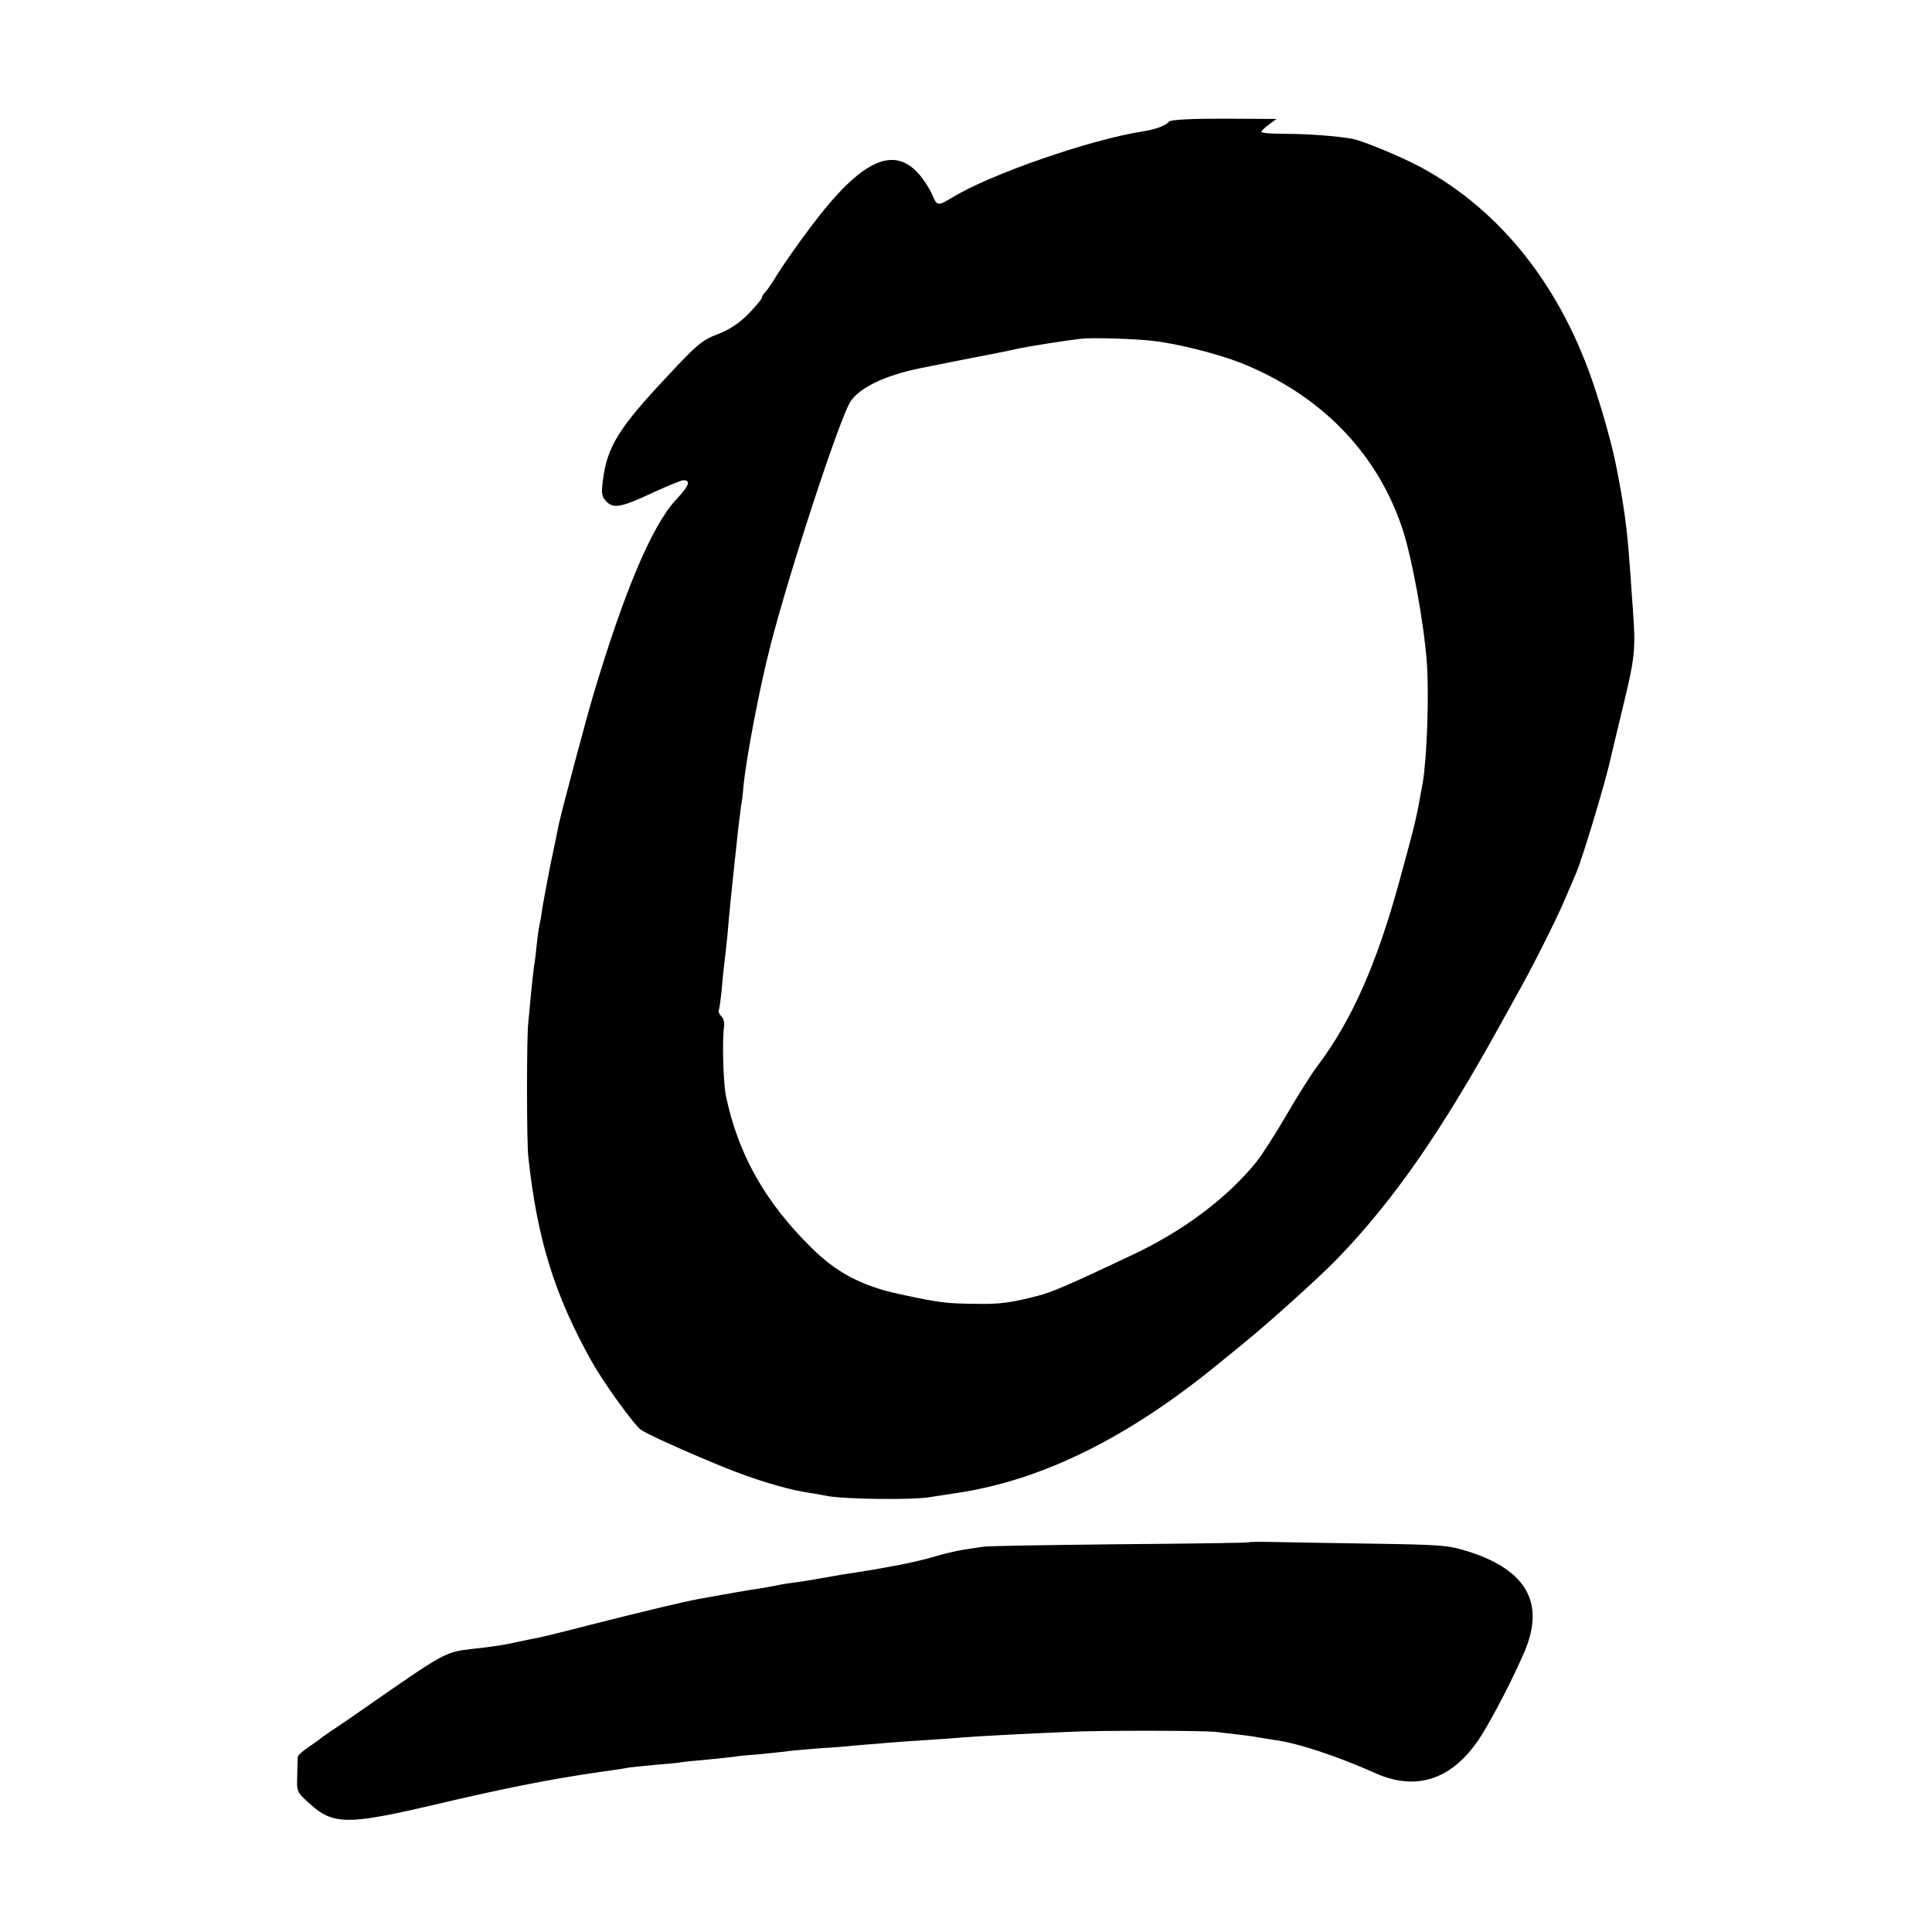
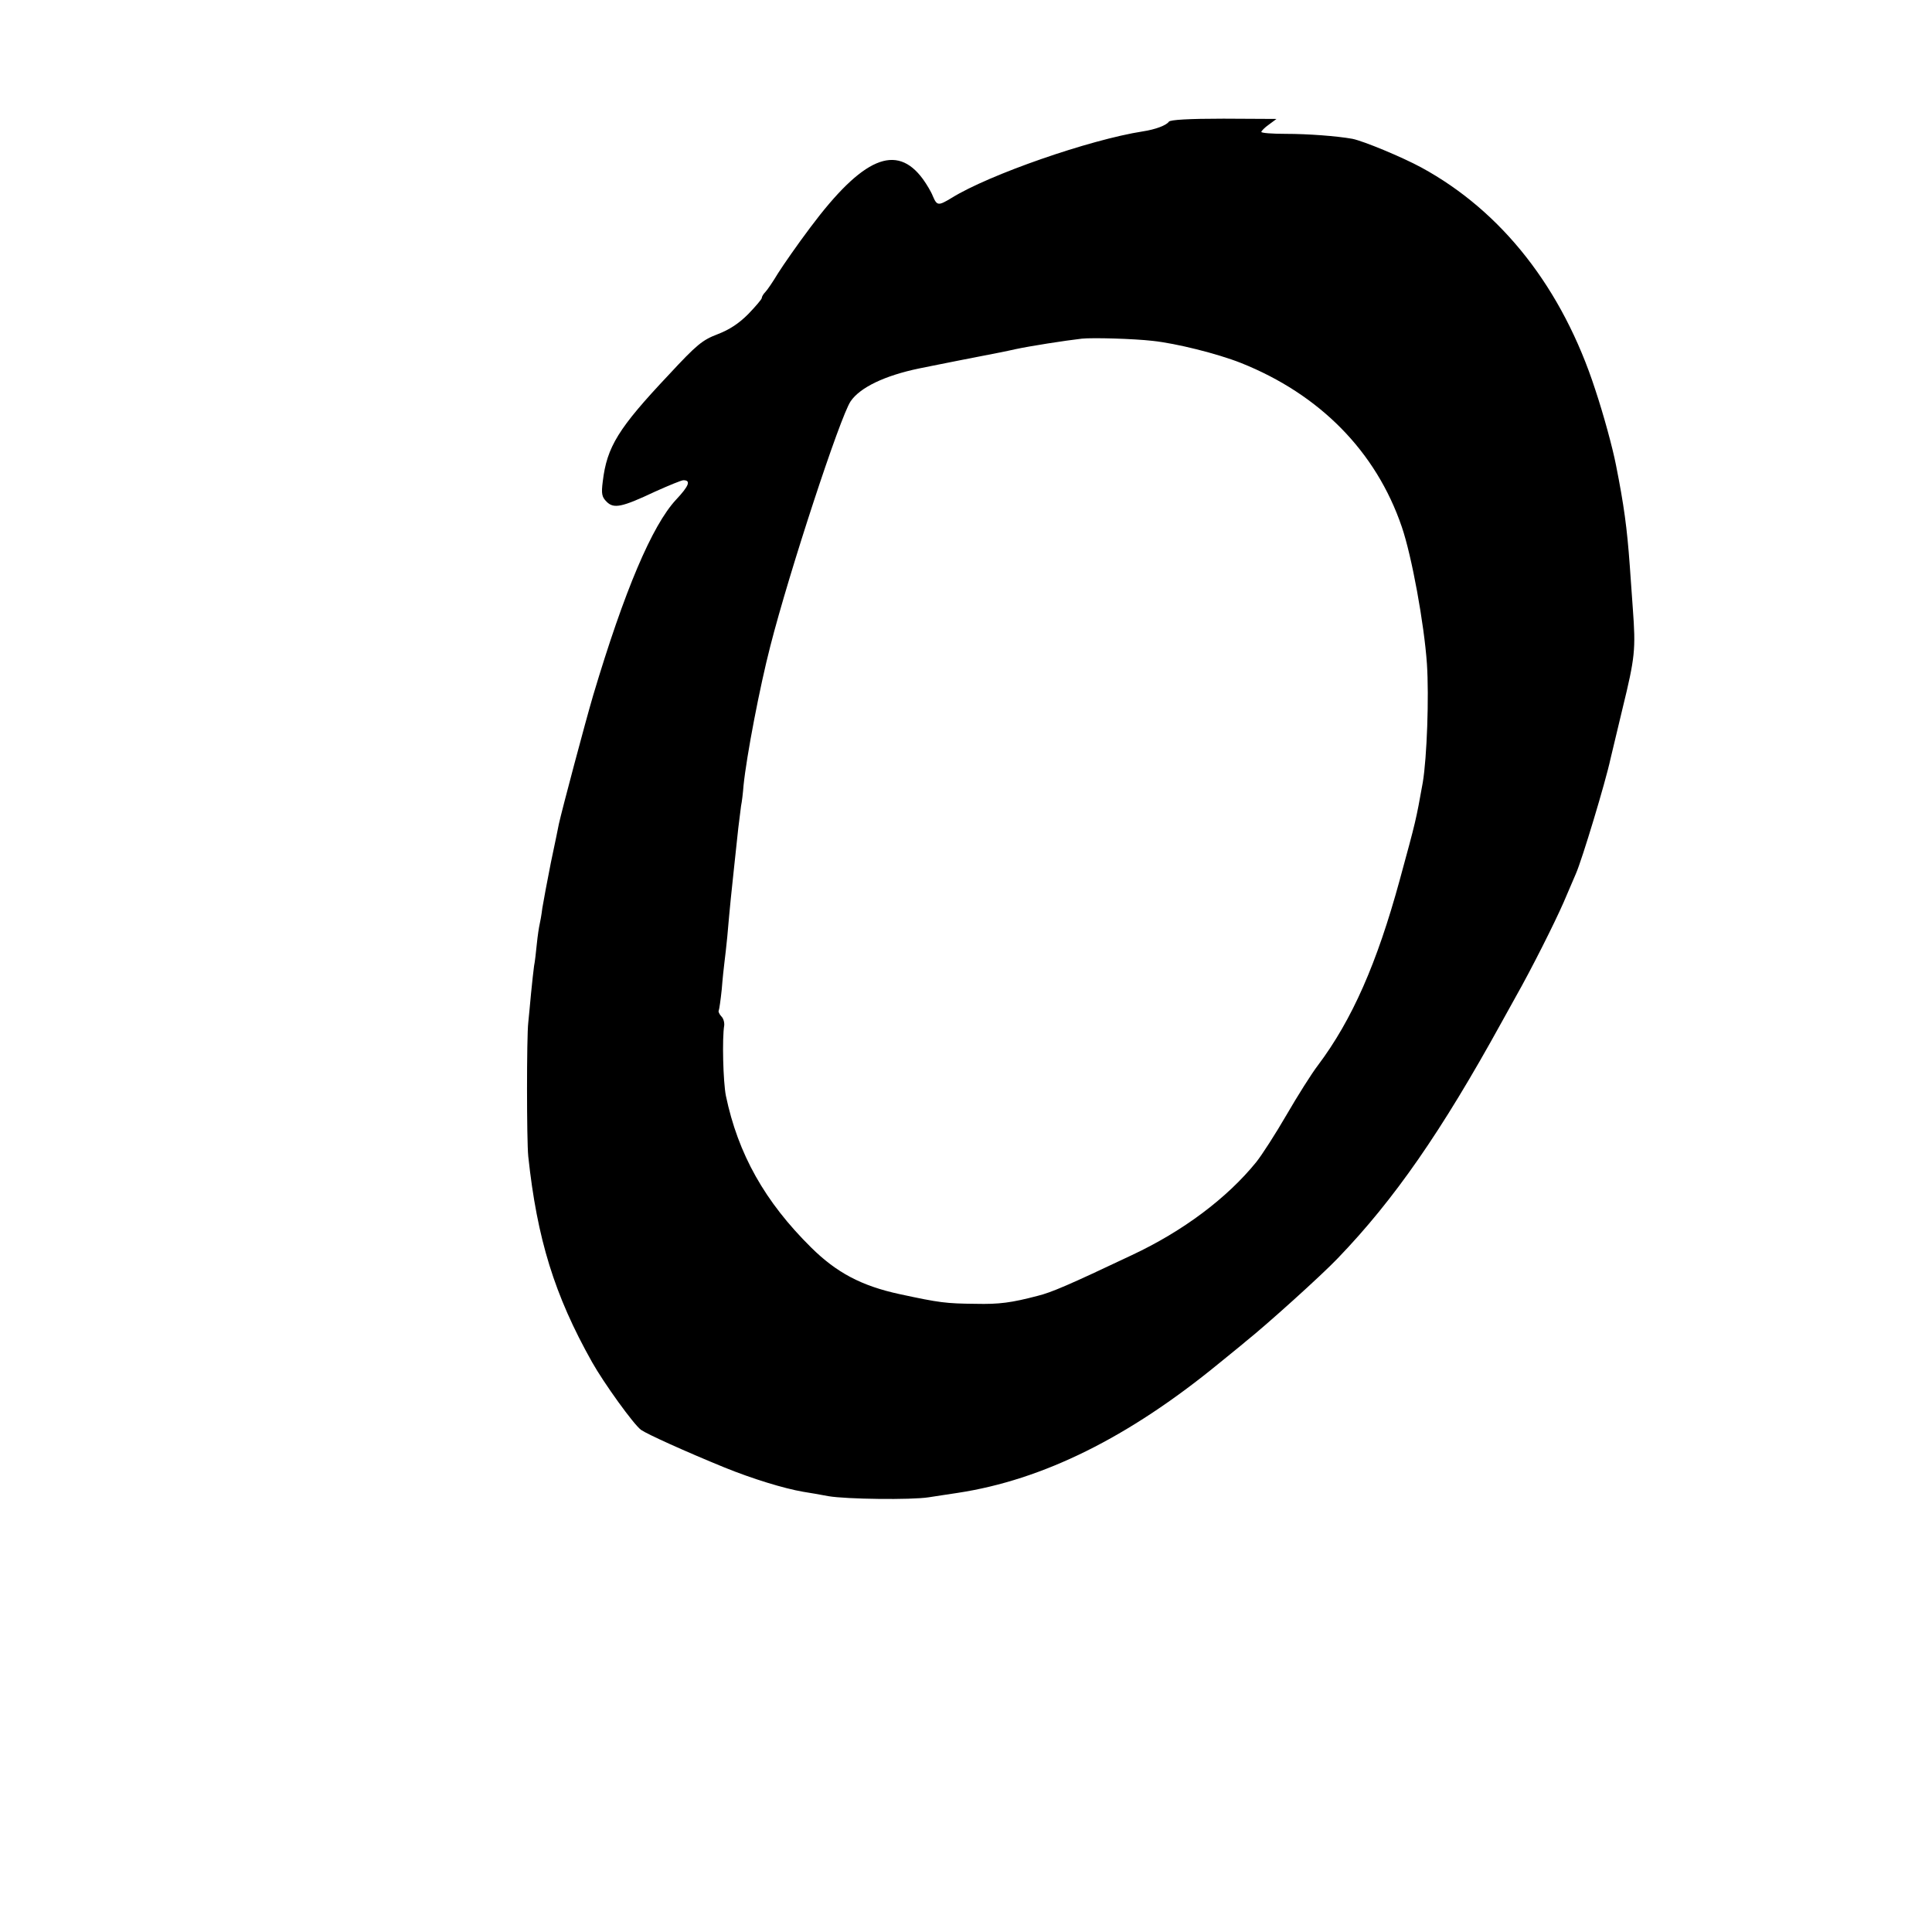
<svg xmlns="http://www.w3.org/2000/svg" version="1.0" width="700pt" height="700pt" viewBox="0 0 700 700" preserveAspectRatio="xMidYMid meet">
  <g transform="translate(0,700) scale(0.1,-0.1)" fill="#000000" stroke="none">
    <path d="M4235 6559 c-9 -13 -48 -28 -94 -35 -193 -30 -558 -157 -693 -241 -48 -29 -53 -29 -68 6 -6 16 -23 44 -36 62 -96 131 -218 79 -408 -175 -46 -61 -98 -136 -117 -166 -18 -30 -39 -61 -46 -68 -7 -7 -13 -17 -13 -22 0 -4 -22 -30 -49 -58 -34 -34 -67 -56 -111 -73 -55 -21 -75 -37 -177 -147 -183 -194 -224 -261 -239 -386 -6 -46 -3 -57 14 -74 26 -26 55 -20 176 37 49 22 95 41 102 41 28 0 21 -20 -27 -71 -86 -93 -186 -327 -300 -709 -28 -95 -113 -415 -124 -465 -2 -11 -15 -74 -29 -140 -13 -66 -27 -140 -31 -165 -3 -25 -8 -52 -10 -60 -2 -8 -7 -40 -10 -70 -3 -30 -7 -66 -10 -80 -2 -14 -7 -59 -11 -100 -4 -41 -8 -88 -10 -105 -6 -50 -6 -426 0 -485 32 -299 95 -503 231 -745 42 -75 152 -228 178 -246 21 -15 160 -78 302 -136 101 -41 215 -76 285 -88 19 -3 61 -10 92 -16 64 -11 300 -14 363 -4 22 3 69 11 105 16 309 47 619 201 945 468 44 36 89 72 99 81 73 58 274 239 333 301 205 213 376 460 593 854 18 33 41 74 51 92 60 106 142 270 174 343 20 47 40 94 45 105 22 50 107 331 125 415 2 8 22 91 44 184 45 184 48 213 37 361 -4 55 -9 125 -11 155 -10 138 -21 219 -50 365 -12 62 -45 183 -75 273 -119 367 -338 646 -630 805 -70 38 -210 96 -250 104 -56 10 -160 18 -242 18 -49 0 -88 3 -88 7 0 3 12 16 28 27 l27 20 -192 1 c-125 0 -194 -4 -198 -11z m-59 -794 c85 -9 234 -46 320 -80 286 -114 490 -321 583 -594 36 -105 81 -351 91 -496 8 -120 0 -340 -15 -430 -25 -139 -24 -135 -84 -355 -82 -300 -172 -505 -296 -670 -23 -30 -74 -111 -114 -180 -40 -69 -89 -145 -109 -170 -106 -131 -266 -251 -452 -338 -228 -108 -291 -135 -340 -147 -95 -25 -140 -31 -225 -29 -108 1 -131 4 -275 35 -139 30 -229 78 -321 169 -168 166 -265 339 -309 550 -10 51 -14 208 -6 255 1 11 -3 26 -11 33 -7 8 -11 17 -9 20 2 4 7 39 11 77 3 39 8 84 10 100 2 17 7 57 10 90 10 116 16 171 25 255 5 47 12 110 15 140 4 30 8 66 10 80 3 14 7 47 9 74 11 108 59 358 97 505 68 267 253 831 291 887 34 50 123 93 248 119 8 2 76 15 150 30 150 29 164 32 200 40 51 11 178 31 240 38 39 4 186 0 256 -8z" />
-     <path d="M4525 1412 c-2 -2 -212 -5 -468 -7 -256 -3 -478 -6 -494 -9 -15 -2 -48 -7 -73 -11 -25 -4 -73 -15 -108 -26 -34 -10 -99 -25 -145 -33 -75 -14 -107 -19 -192 -32 -16 -3 -52 -9 -80 -14 -27 -5 -70 -12 -95 -15 -25 -3 -52 -8 -60 -10 -8 -2 -33 -6 -55 -10 -37 -5 -122 -20 -171 -29 -12 -2 -37 -7 -55 -10 -45 -8 -197 -44 -394 -94 -88 -23 -171 -43 -185 -46 -14 -2 -45 -9 -70 -14 -52 -12 -91 -18 -175 -27 -92 -11 -97 -14 -380 -211 -44 -31 -98 -68 -120 -82 -22 -15 -42 -29 -45 -32 -3 -3 -22 -16 -42 -30 -21 -14 -38 -29 -39 -35 0 -5 -2 -36 -2 -69 -2 -58 -2 -59 46 -102 85 -76 136 -76 442 -5 261 62 436 96 610 121 44 6 91 13 105 16 14 2 58 6 98 10 40 3 81 7 91 9 10 2 54 6 97 10 43 4 86 9 94 10 8 2 49 6 90 9 41 4 91 9 111 12 19 2 64 6 100 9 35 2 93 6 129 10 119 10 164 14 260 20 52 3 115 8 140 10 45 4 235 14 380 20 121 6 491 5 535 0 22 -3 60 -7 85 -10 25 -3 56 -7 70 -10 14 -2 42 -7 62 -10 83 -11 228 -60 360 -119 153 -69 286 -22 386 137 45 72 117 212 157 306 72 173 6 291 -200 358 -76 24 -92 26 -350 30 -148 2 -310 5 -358 6 -49 1 -90 1 -92 -1z" />
  </g>
</svg>